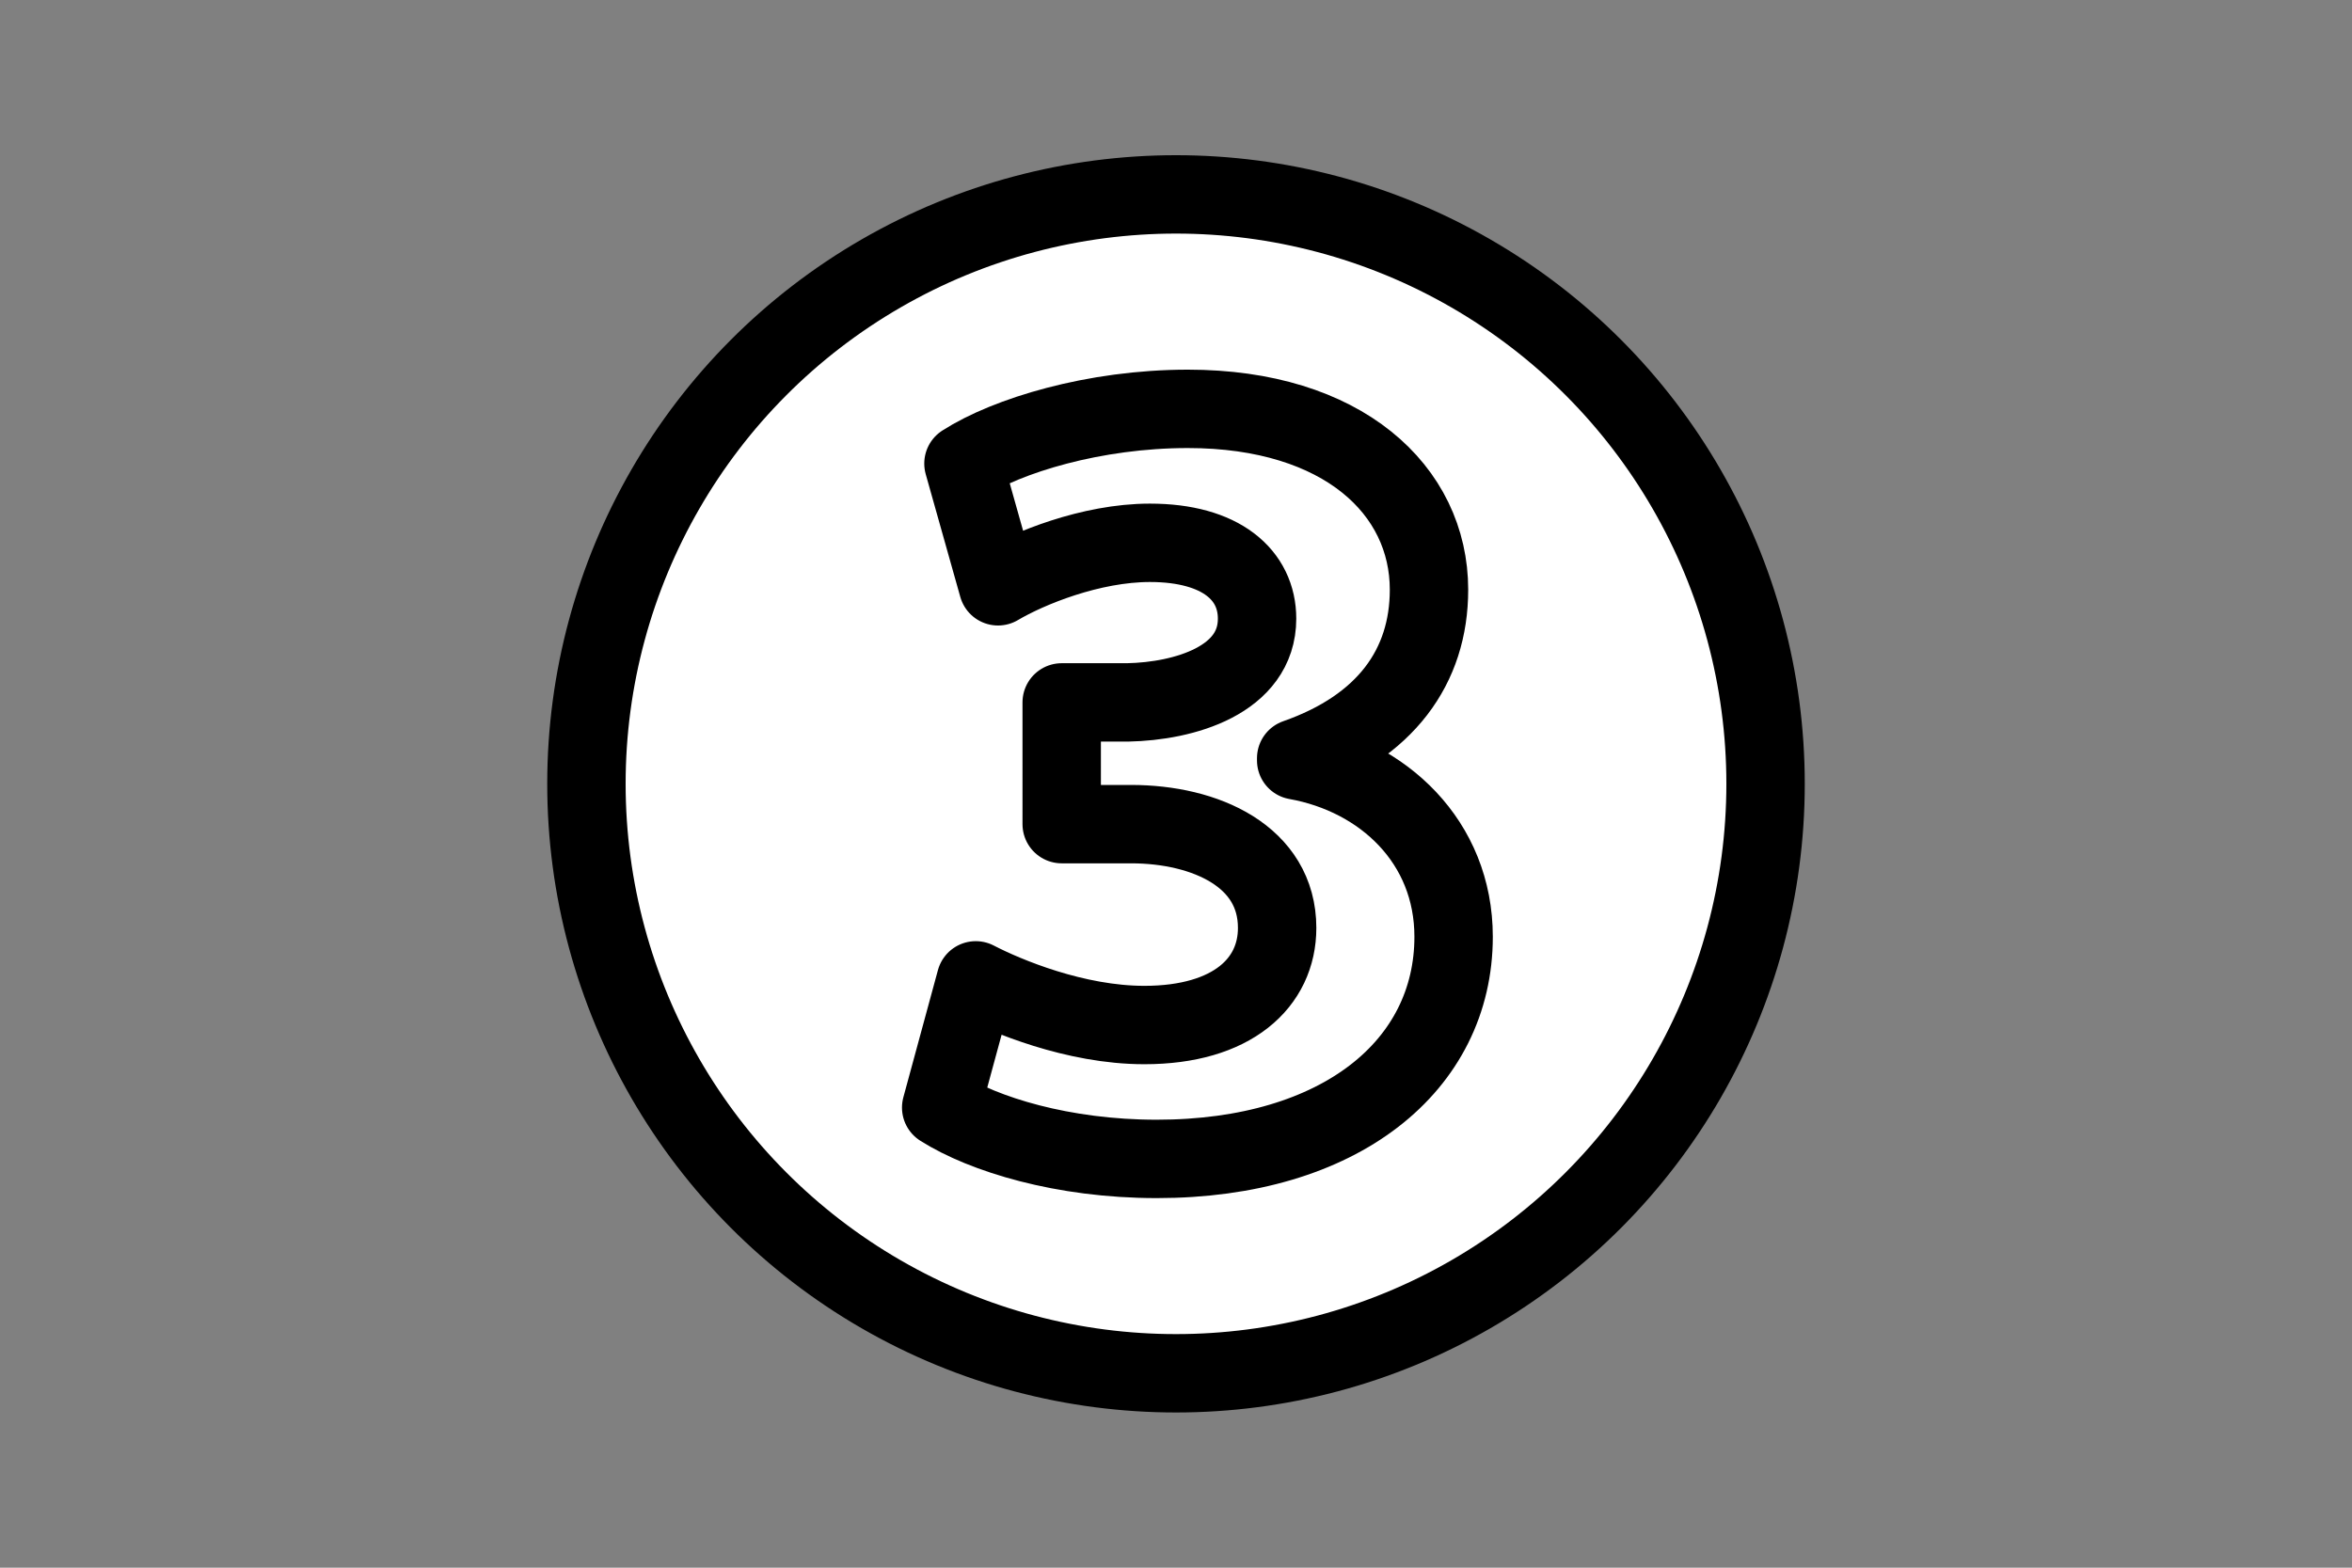
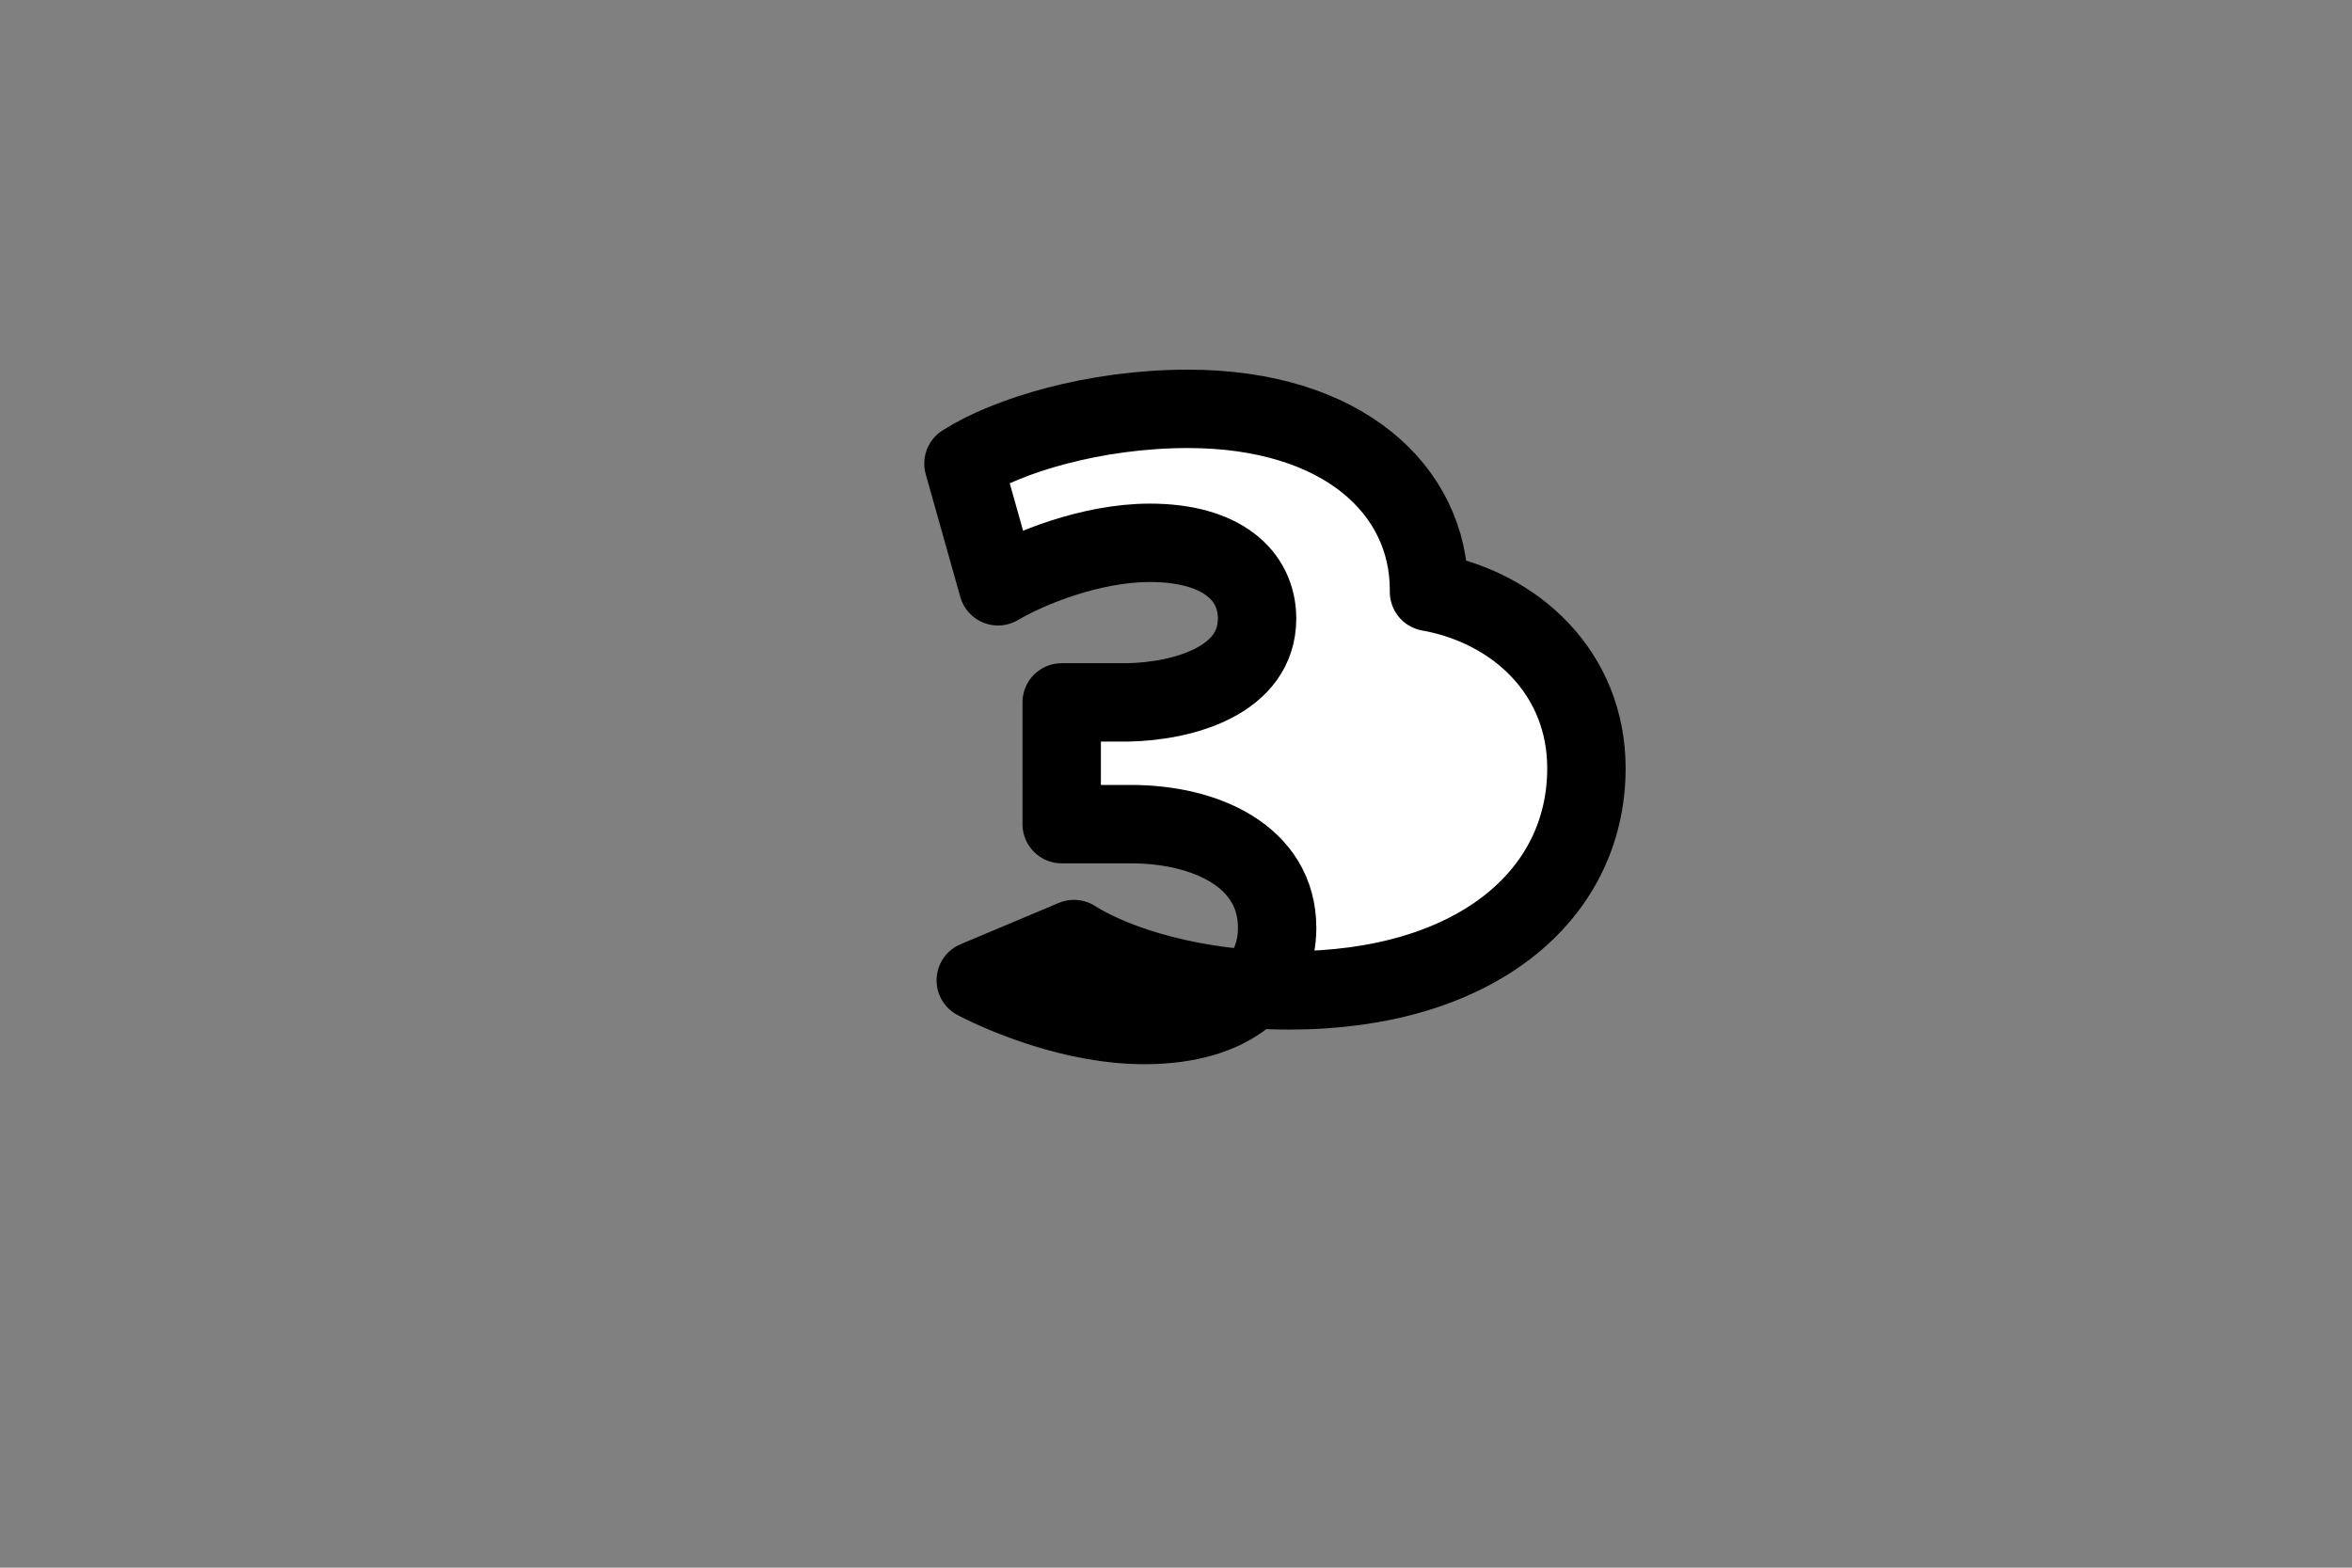
<svg xmlns="http://www.w3.org/2000/svg" xml:space="preserve" id="Layer_1" x="0" y="0" style="enable-background:new 0 0 3000 2000" version="1.1" viewBox="0 0 3000 2000">
  <rect x="0" y="0" width="3000" height="2000" fill="#808080" stroke="none" />
-   <circle cx="1500" cy="1000" r="752" style="fill:#fff;stroke:#000;stroke-width:100;stroke-linejoin:round;stroke-miterlimit:10" />
  <g>
-     <path d="M1244.6,1250.7c38.4,19.9,126.7,57,215,57c112.5,0,169.4-54.1,169.4-123.9c0-91.1-91.1-132.4-186.5-132.4   h-88.3V896.1h84c72.6-1.4,165.2-28.5,165.2-106.8c0-55.5-45.6-96.8-136.7-96.8c-75.5,0-155.2,32.7-193.7,55.5l-44.1-156.6   c55.5-35.6,166.6-69.8,286.2-69.8c197.9,0,307.6,103.9,307.6,230.7c0,98.2-55.5,175.1-169.4,215v2.8   c111.1,19.9,200.8,103.9,200.8,225c0,163.7-143.8,283.4-378.8,283.4c-119.6,0-220.7-31.3-274.8-65.5L1244.6,1250.7z" style="fill:#fff;stroke:#000;stroke-width:100;stroke-linejoin:round;stroke-miterlimit:10" />
+     <path d="M1244.6,1250.7c38.4,19.9,126.7,57,215,57c112.5,0,169.4-54.1,169.4-123.9c0-91.1-91.1-132.4-186.5-132.4   h-88.3V896.1h84c72.6-1.4,165.2-28.5,165.2-106.8c0-55.5-45.6-96.8-136.7-96.8c-75.5,0-155.2,32.7-193.7,55.5l-44.1-156.6   c55.5-35.6,166.6-69.8,286.2-69.8c197.9,0,307.6,103.9,307.6,230.7v2.8   c111.1,19.9,200.8,103.9,200.8,225c0,163.7-143.8,283.4-378.8,283.4c-119.6,0-220.7-31.3-274.8-65.5L1244.6,1250.7z" style="fill:#fff;stroke:#000;stroke-width:100;stroke-linejoin:round;stroke-miterlimit:10" />
  </g>
</svg>